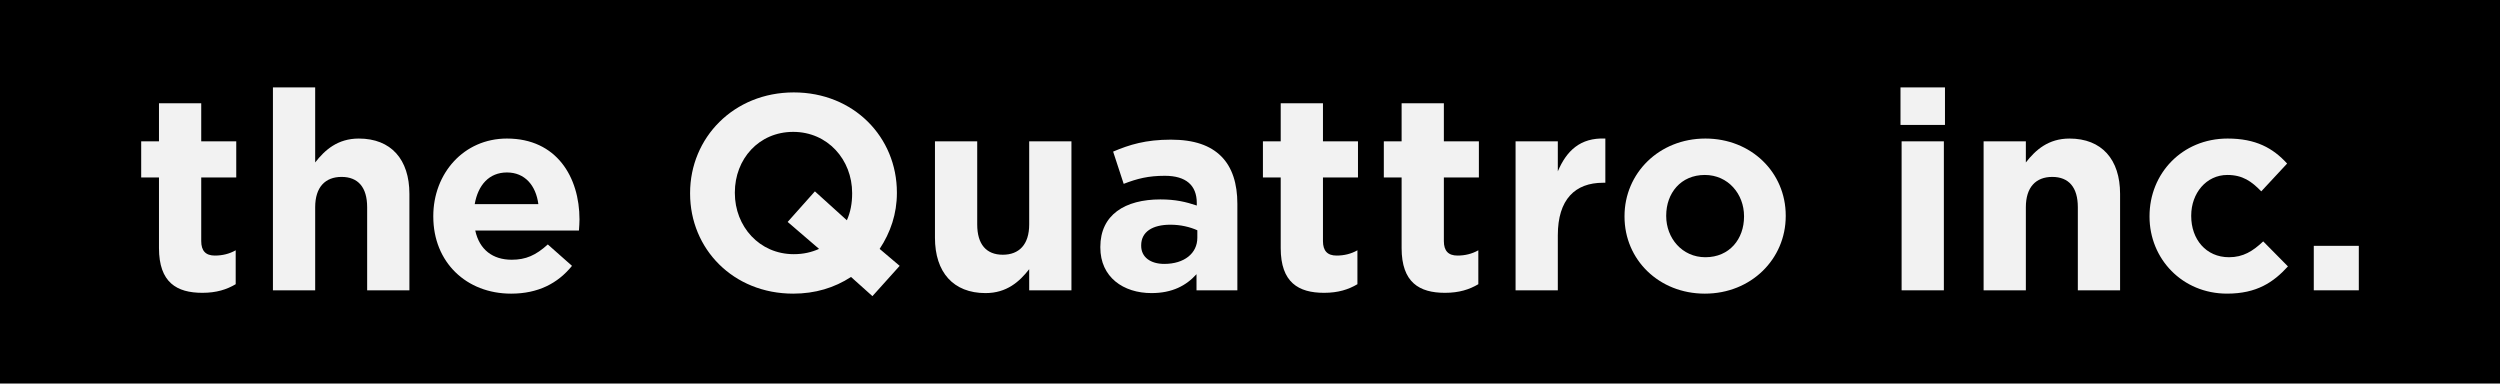
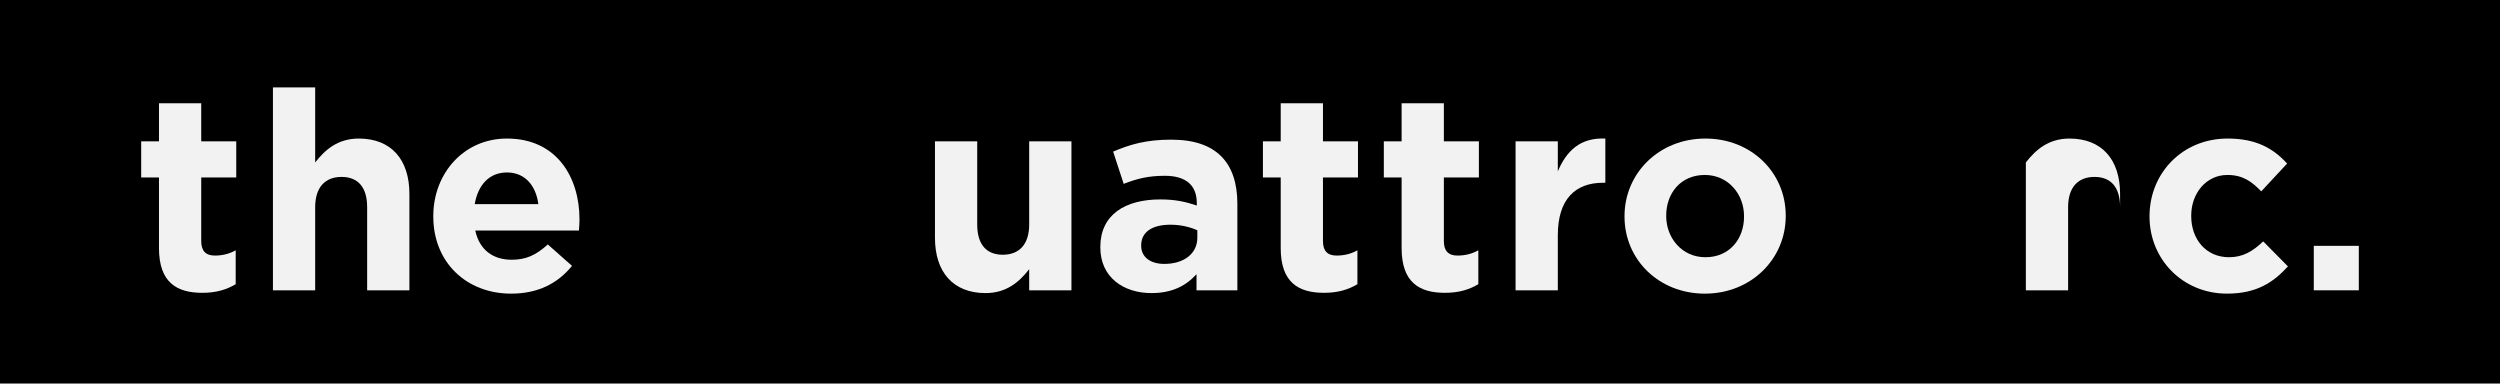
<svg xmlns="http://www.w3.org/2000/svg" id="_レイヤー_2" data-name="レイヤー 2" viewBox="0 0 449.744 69">
  <defs>
    <style>
      .cls-1 {
        fill: #000;
      }

      .cls-1, .cls-2 {
        stroke-width: 0px;
      }

      .cls-2 {
        fill: #f2f2f2;
      }
    </style>
  </defs>
  <g id="_レイヤー_1-2" data-name="レイヤー 1">
    <g>
      <rect class="cls-1" width="449.744" height="69" />
      <g>
        <path class="cls-2" d="M28.6,44.626v-12.701h-3.2v-6.5h3.2v-6.85h7.601v6.85h6.3v6.5h-6.3v11.451c0,1.75.8,2.601,2.45,2.601,1.35,0,2.601-.301,3.75-.95v6.101c-1.6.949-3.45,1.55-6,1.55-4.6,0-7.8-1.851-7.8-8.051Z" />
        <path class="cls-2" d="M49.099,15.724h7.6v13.501c1.75-2.25,4.05-4.3,7.851-4.3,5.8,0,9.101,3.75,9.101,9.951v17.351h-7.601v-14.951c0-3.6-1.65-5.45-4.6-5.45s-4.75,1.85-4.75,5.45v14.951h-7.6V15.724Z" />
        <path class="cls-2" d="M77.948,38.975v-.1c0-7.651,5.45-13.951,13.251-13.951,8.95,0,13.051,6.951,13.051,14.551,0,.601-.05,1.25-.1,2h-18.651c.75,3.45,3.15,5.251,6.551,5.251,2.55,0,4.35-.801,6.5-2.751l4.351,3.851c-2.55,3.15-6.101,5-10.951,5-8.051,0-14.001-5.65-14.001-13.851ZM96.85,36.725c-.45-3.4-2.45-5.7-5.65-5.7s-5.201,2.25-5.8,5.7h11.451Z" />
-         <path class="cls-2" d="M156.949,53.276l-3.85-3.45c-3,1.95-6.451,3-10.401,3-10.801,0-18.551-8.05-18.551-18.001v-.1c0-9.951,7.85-18.101,18.651-18.101s18.551,8.05,18.551,18.001v.1c0,3.75-1.15,7.101-3.101,10.051l3.601,3.05-4.9,5.45ZM147.349,44.776l-5.65-4.851,4.9-5.5,5.75,5.201c.65-1.45.95-3.051.95-4.801v-.1c0-6-4.4-11.001-10.601-11.001s-10.5,4.9-10.5,10.901v.1c0,6,4.4,11.001,10.601,11.001,1.75,0,3.2-.351,4.55-.95Z" />
        <path class="cls-2" d="M168.198,42.776v-17.352h7.601v14.951c0,3.6,1.65,5.45,4.601,5.45s4.75-1.851,4.75-5.45v-14.951h7.601v26.802h-7.601v-3.8c-1.75,2.25-4.051,4.3-7.851,4.3-5.801,0-9.101-3.75-9.101-9.95Z" />
        <path class="cls-2" d="M197.947,44.526v-.101c0-5.8,4.45-8.55,10.801-8.55,2.75,0,4.601.449,6.551,1.1v-.45c0-3.2-1.95-4.9-5.751-4.9-2.95,0-4.95.5-7.4,1.45l-1.899-5.8c2.95-1.25,5.85-2.15,10.4-2.15,4.2,0,7.101,1.05,9.051,3,2,2,2.899,4.95,2.899,8.551v15.551h-7.35v-2.9c-1.851,2.051-4.351,3.4-8.101,3.4-5.051,0-9.201-2.851-9.201-8.2ZM215.398,42.776v-1.351c-1.35-.6-3-1-4.851-1-3.25,0-5.25,1.3-5.25,3.7v.101c0,2.05,1.7,3.25,4.15,3.25,3.601,0,5.95-1.9,5.95-4.7Z" />
        <path class="cls-2" d="M230.397,44.626v-12.701h-3.2v-6.5h3.2v-6.85h7.601v6.85h6.3v6.5h-6.3v11.451c0,1.75.8,2.601,2.45,2.601,1.35,0,2.6-.301,3.75-.95v6.101c-1.601.949-3.45,1.55-6,1.55-4.601,0-7.801-1.851-7.801-8.051Z" />
        <path class="cls-2" d="M252.147,44.626v-12.701h-3.2v-6.5h3.2v-6.85h7.601v6.85h6.3v6.5h-6.3v11.451c0,1.75.8,2.601,2.45,2.601,1.35,0,2.6-.301,3.75-.95v6.101c-1.601.949-3.45,1.55-6,1.55-4.601,0-7.801-1.851-7.801-8.051Z" />
        <path class="cls-2" d="M272.647,25.425h7.601v5.4c1.55-3.65,4-6.1,8.55-5.9v7.951h-.399c-5.051,0-8.15,3-8.15,9.451v9.9h-7.601v-26.802Z" />
        <path class="cls-2" d="M292.247,38.975v-.1c0-7.701,6.2-13.951,14.551-13.951,8.25,0,14.45,6.101,14.45,13.851v.101c0,7.7-6.2,13.95-14.551,13.95-8.25,0-14.45-6.1-14.45-13.851ZM313.748,38.975v-.1c0-3.95-2.851-7.401-7.051-7.401-4.35,0-6.95,3.3-6.95,7.3v.101c0,3.95,2.851,7.4,7.051,7.4,4.35,0,6.95-3.301,6.95-7.301Z" />
-         <path class="cls-2" d="M341.895,15.724h8.001v6.75h-8.001v-6.75ZM342.095,25.425h7.601v26.802h-7.601v-26.802Z" />
-         <path class="cls-2" d="M356.845,25.425h7.601v3.8c1.75-2.25,4.05-4.3,7.851-4.3,5.8,0,9.101,3.75,9.101,9.951v17.351h-7.601v-14.951c0-3.6-1.65-5.45-4.601-5.45s-4.75,1.85-4.75,5.45v14.951h-7.601v-26.802Z" />
+         <path class="cls-2" d="M356.845,25.425h7.601v3.8c1.75-2.25,4.05-4.3,7.851-4.3,5.8,0,9.101,3.75,9.101,9.951v17.351v-14.951c0-3.6-1.65-5.45-4.601-5.45s-4.75,1.85-4.75,5.45v14.951h-7.601v-26.802Z" />
        <path class="cls-2" d="M386.695,38.975v-.1c0-7.651,5.85-13.951,14.051-13.951,5.05,0,8.15,1.7,10.7,4.5l-4.65,5c-1.75-1.8-3.35-2.95-6.101-2.95-3.8,0-6.5,3.3-6.5,7.3v.101c0,4.15,2.65,7.4,6.801,7.4,2.55,0,4.3-1.101,6.15-2.851l4.45,4.501c-2.601,2.85-5.601,4.899-10.951,4.899-8.051,0-13.95-6.25-13.95-13.851Z" />
        <path class="cls-2" d="M416.244,44.226h8.1v8h-8.1v-8Z" />
      </g>
    </g>
  </g>
</svg>